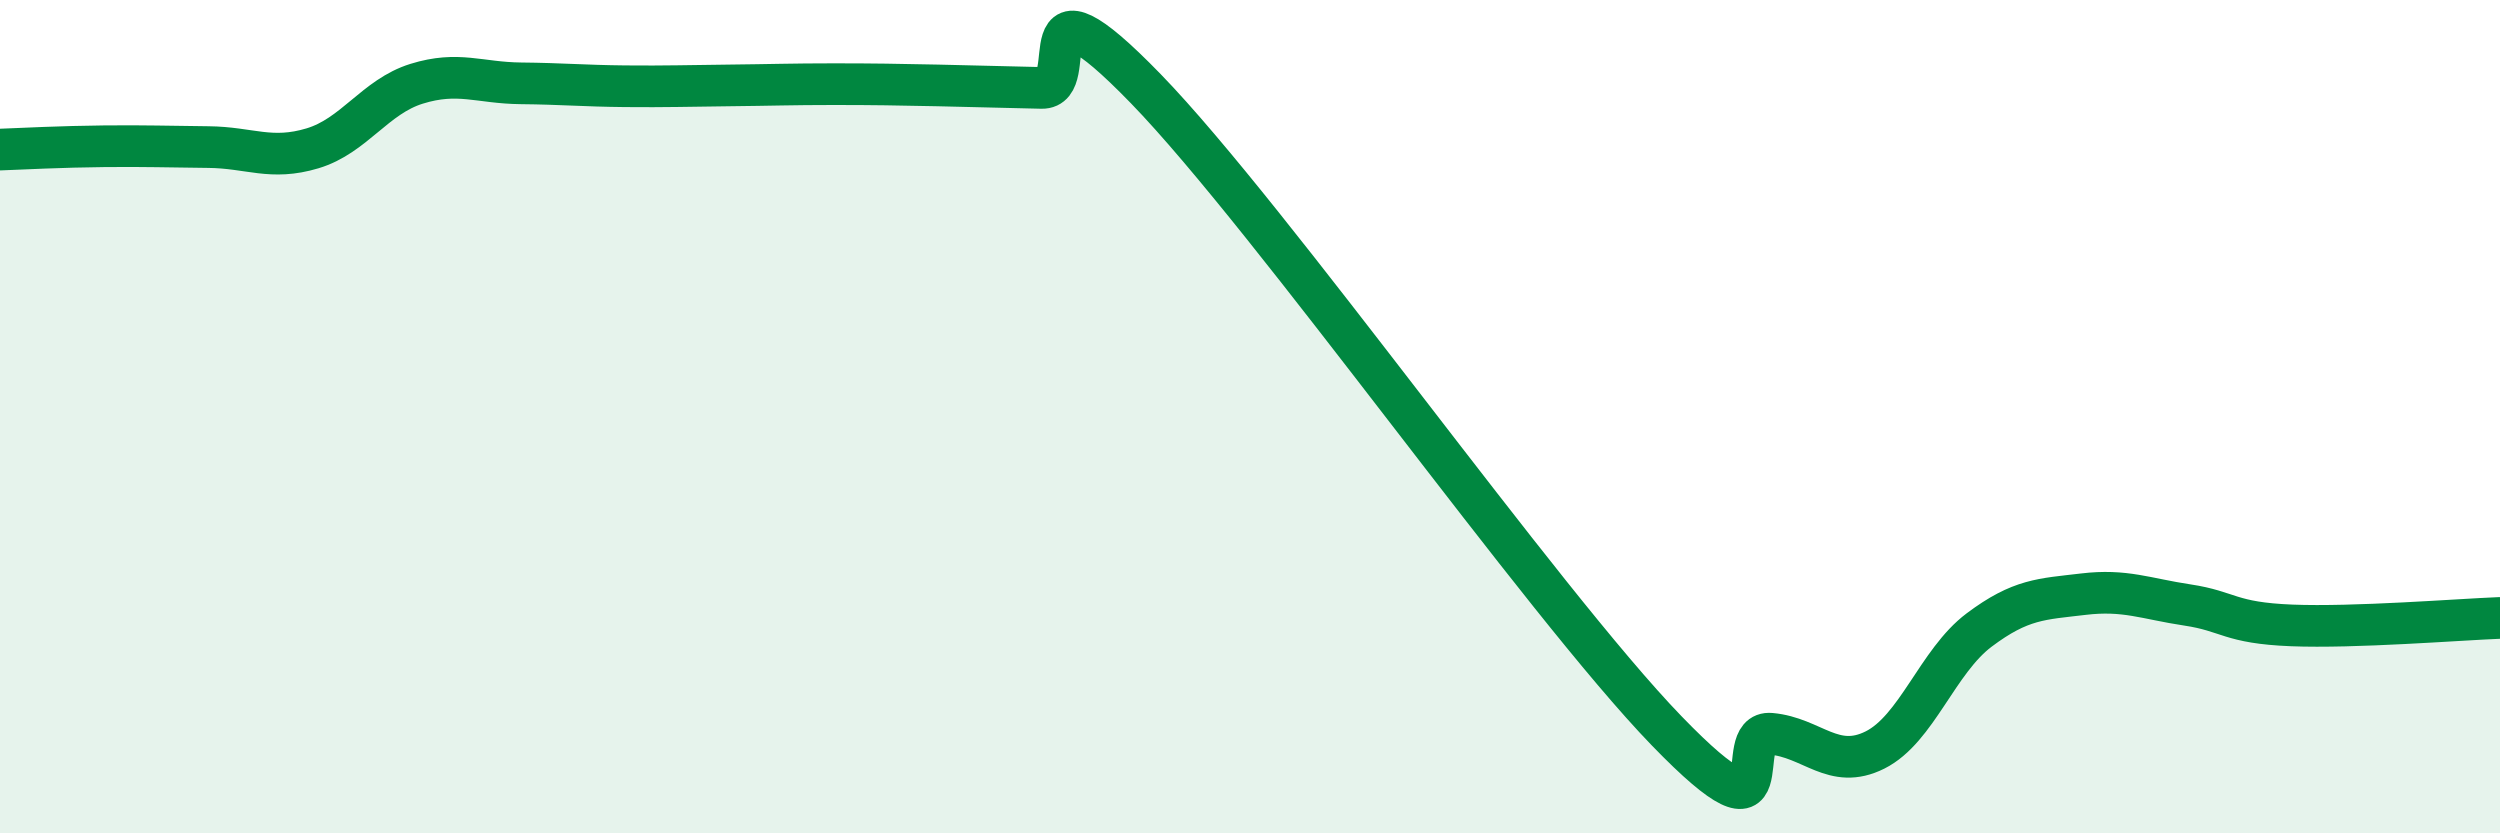
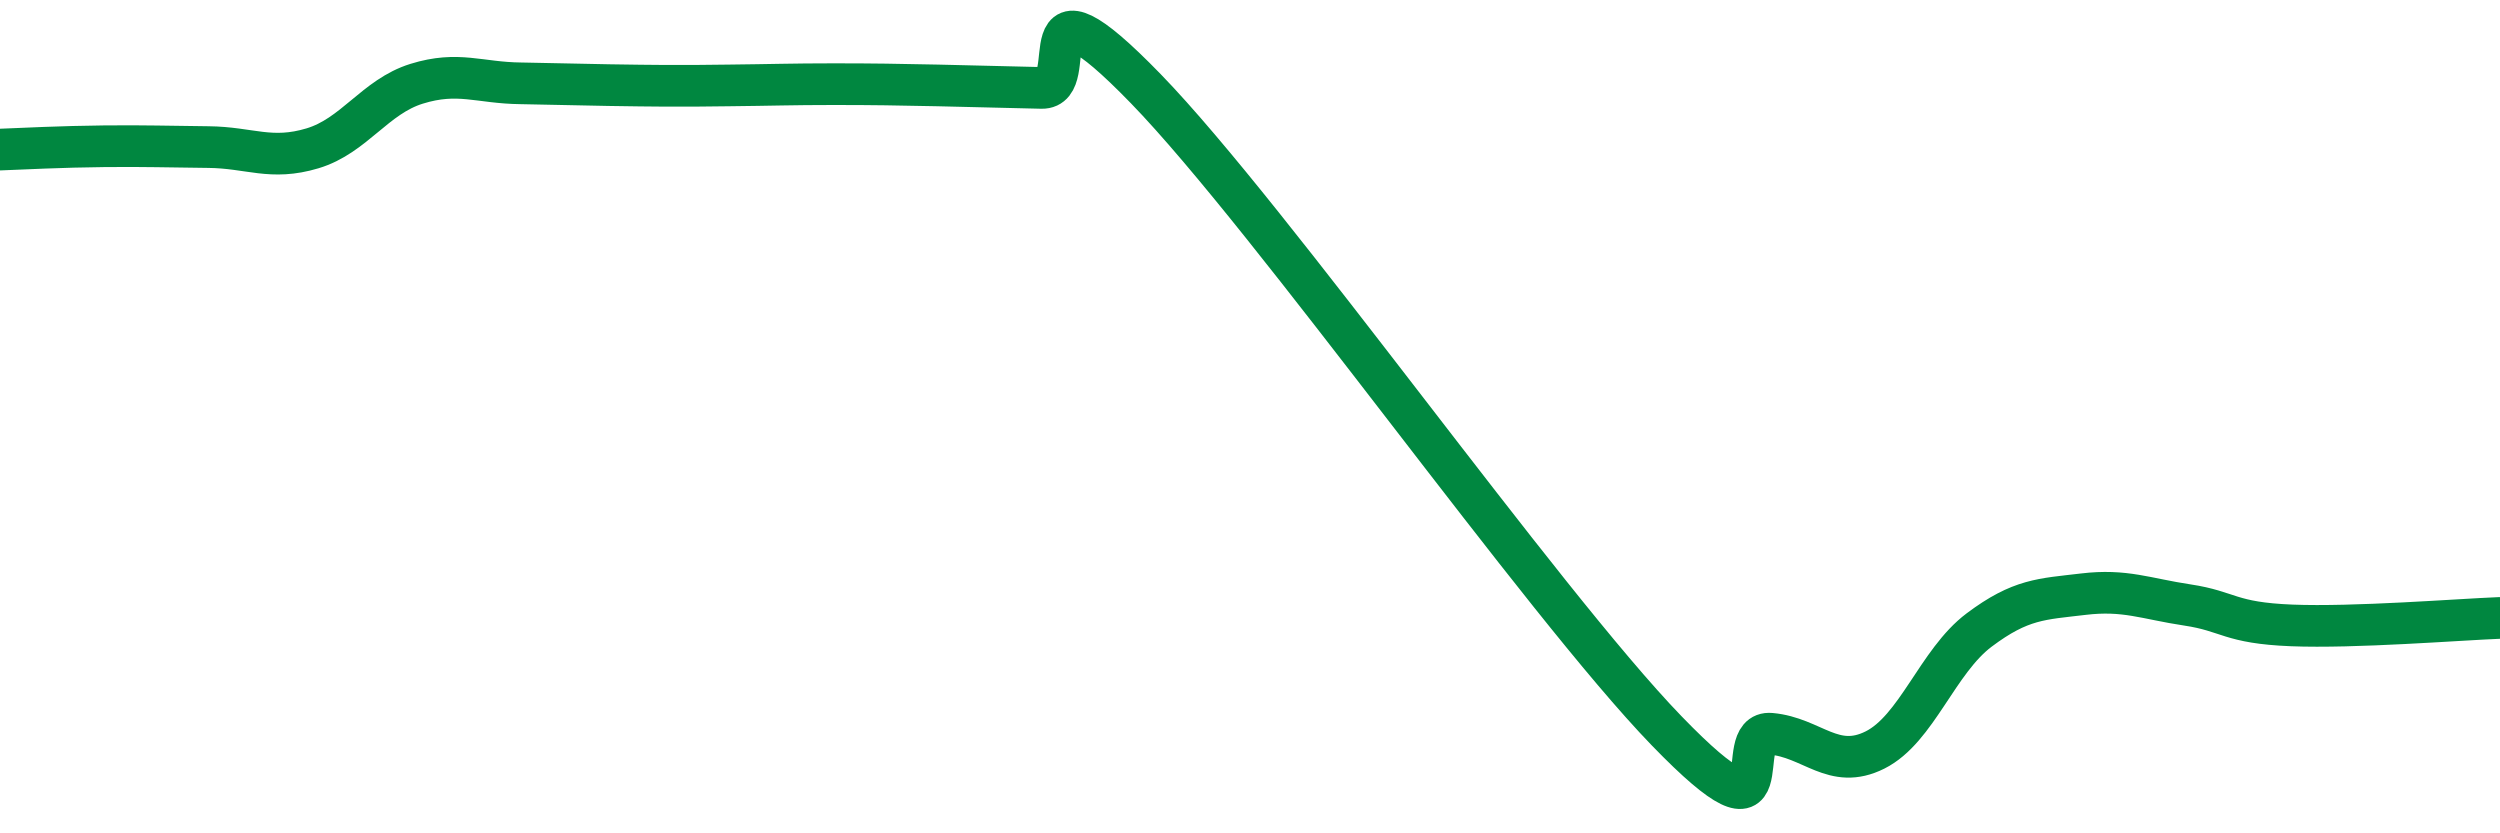
<svg xmlns="http://www.w3.org/2000/svg" width="60" height="20" viewBox="0 0 60 20">
-   <path d="M 0,3.59 C 0.5,3.57 1.5,3.52 2.5,3.51 C 3.5,3.5 4,3.52 5,3.53 C 6,3.54 6.5,3.86 7.5,3.56 C 8.5,3.26 9,2.32 10,2.01 C 11,1.7 11.5,1.99 12.5,2 C 13.5,2.01 14,2.06 15,2.07 C 16,2.08 16.5,2.06 17.5,2.05 C 18.5,2.04 19,2.02 20,2.02 C 21,2.02 21.5,2.03 22.5,2.05 C 23.5,2.07 24,2.09 25,2.11 C 26,2.13 24.5,-0.96 27.5,2.13 C 30.5,5.22 37,14.44 40,17.54 C 43,20.64 41.5,17.52 42.5,17.61 C 43.5,17.7 44,18.5 45,18 C 46,17.5 46.5,15.87 47.5,15.12 C 48.5,14.37 49,14.38 50,14.26 C 51,14.14 51.5,14.37 52.5,14.52 C 53.5,14.67 53.5,14.95 55,15.01 C 56.5,15.07 59,14.87 60,14.83L60 20L0 20Z" fill="#008740" opacity="0.1" stroke-linecap="round" stroke-linejoin="round" />
-   <path d="M 0,3.59 C 0.5,3.57 1.5,3.52 2.5,3.51 C 3.5,3.5 4,3.52 5,3.53 C 6,3.54 6.5,3.86 7.5,3.56 C 8.5,3.26 9,2.32 10,2.01 C 11,1.7 11.5,1.99 12.5,2 C 13.5,2.01 14,2.06 15,2.07 C 16,2.08 16.5,2.06 17.5,2.05 C 18.5,2.04 19,2.02 20,2.02 C 21,2.02 21.5,2.03 22.5,2.05 C 23.5,2.07 24,2.09 25,2.11 C 26,2.13 24.5,-0.96 27.5,2.13 C 30.5,5.22 37,14.44 40,17.54 C 43,20.64 41.5,17.52 42.5,17.61 C 43.5,17.7 44,18.5 45,18 C 46,17.5 46.5,15.87 47.5,15.12 C 48.5,14.37 49,14.38 50,14.26 C 51,14.14 51.5,14.37 52.5,14.52 C 53.5,14.67 53.5,14.95 55,15.01 C 56.5,15.07 59,14.87 60,14.83" stroke="#008740" stroke-width="1" fill="none" stroke-linecap="round" stroke-linejoin="round" />
+   <path d="M 0,3.59 C 0.5,3.57 1.5,3.52 2.5,3.51 C 3.5,3.5 4,3.52 5,3.53 C 6,3.54 6.5,3.86 7.5,3.56 C 8.5,3.26 9,2.32 10,2.01 C 11,1.7 11.5,1.99 12.5,2 C 16,2.08 16.5,2.06 17.5,2.05 C 18.5,2.04 19,2.02 20,2.02 C 21,2.02 21.5,2.03 22.5,2.05 C 23.5,2.07 24,2.09 25,2.11 C 26,2.13 24.5,-0.96 27.5,2.13 C 30.5,5.22 37,14.44 40,17.54 C 43,20.64 41.5,17.52 42.5,17.61 C 43.5,17.7 44,18.5 45,18 C 46,17.5 46.5,15.87 47.5,15.12 C 48.5,14.37 49,14.38 50,14.26 C 51,14.14 51.5,14.37 52.5,14.52 C 53.5,14.67 53.5,14.95 55,15.01 C 56.5,15.07 59,14.87 60,14.83" stroke="#008740" stroke-width="1" fill="none" stroke-linecap="round" stroke-linejoin="round" />
</svg>